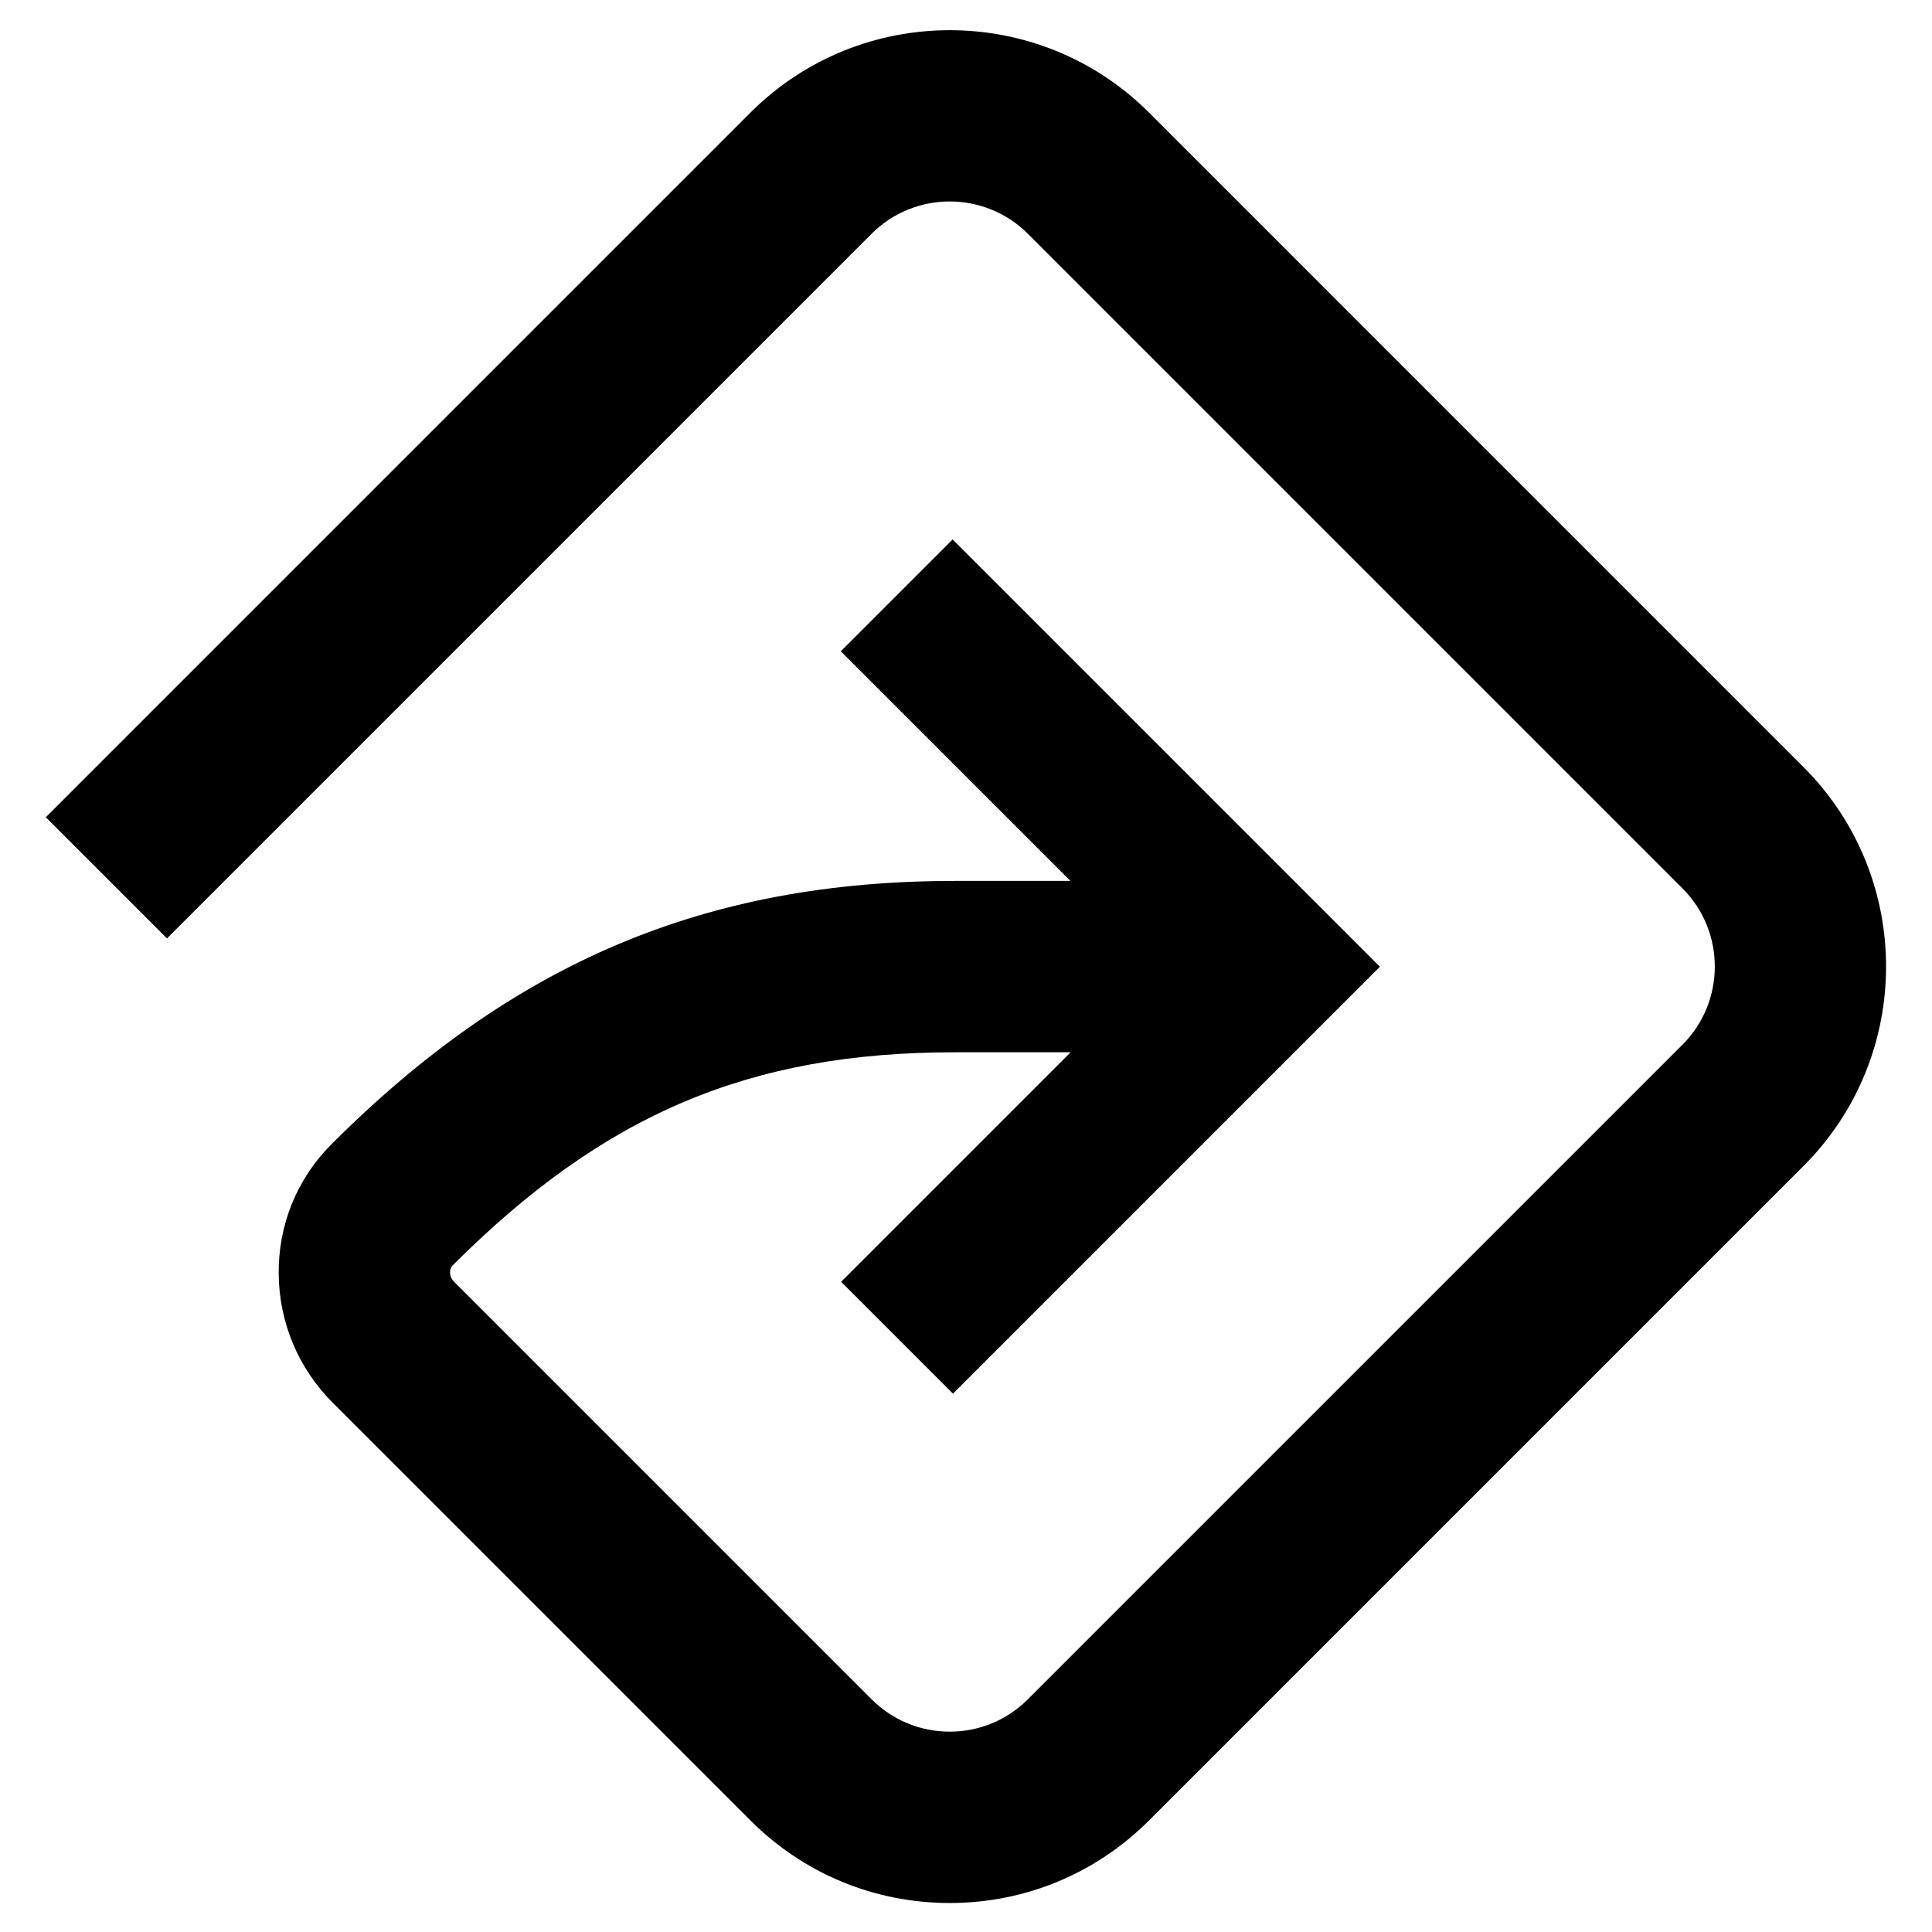
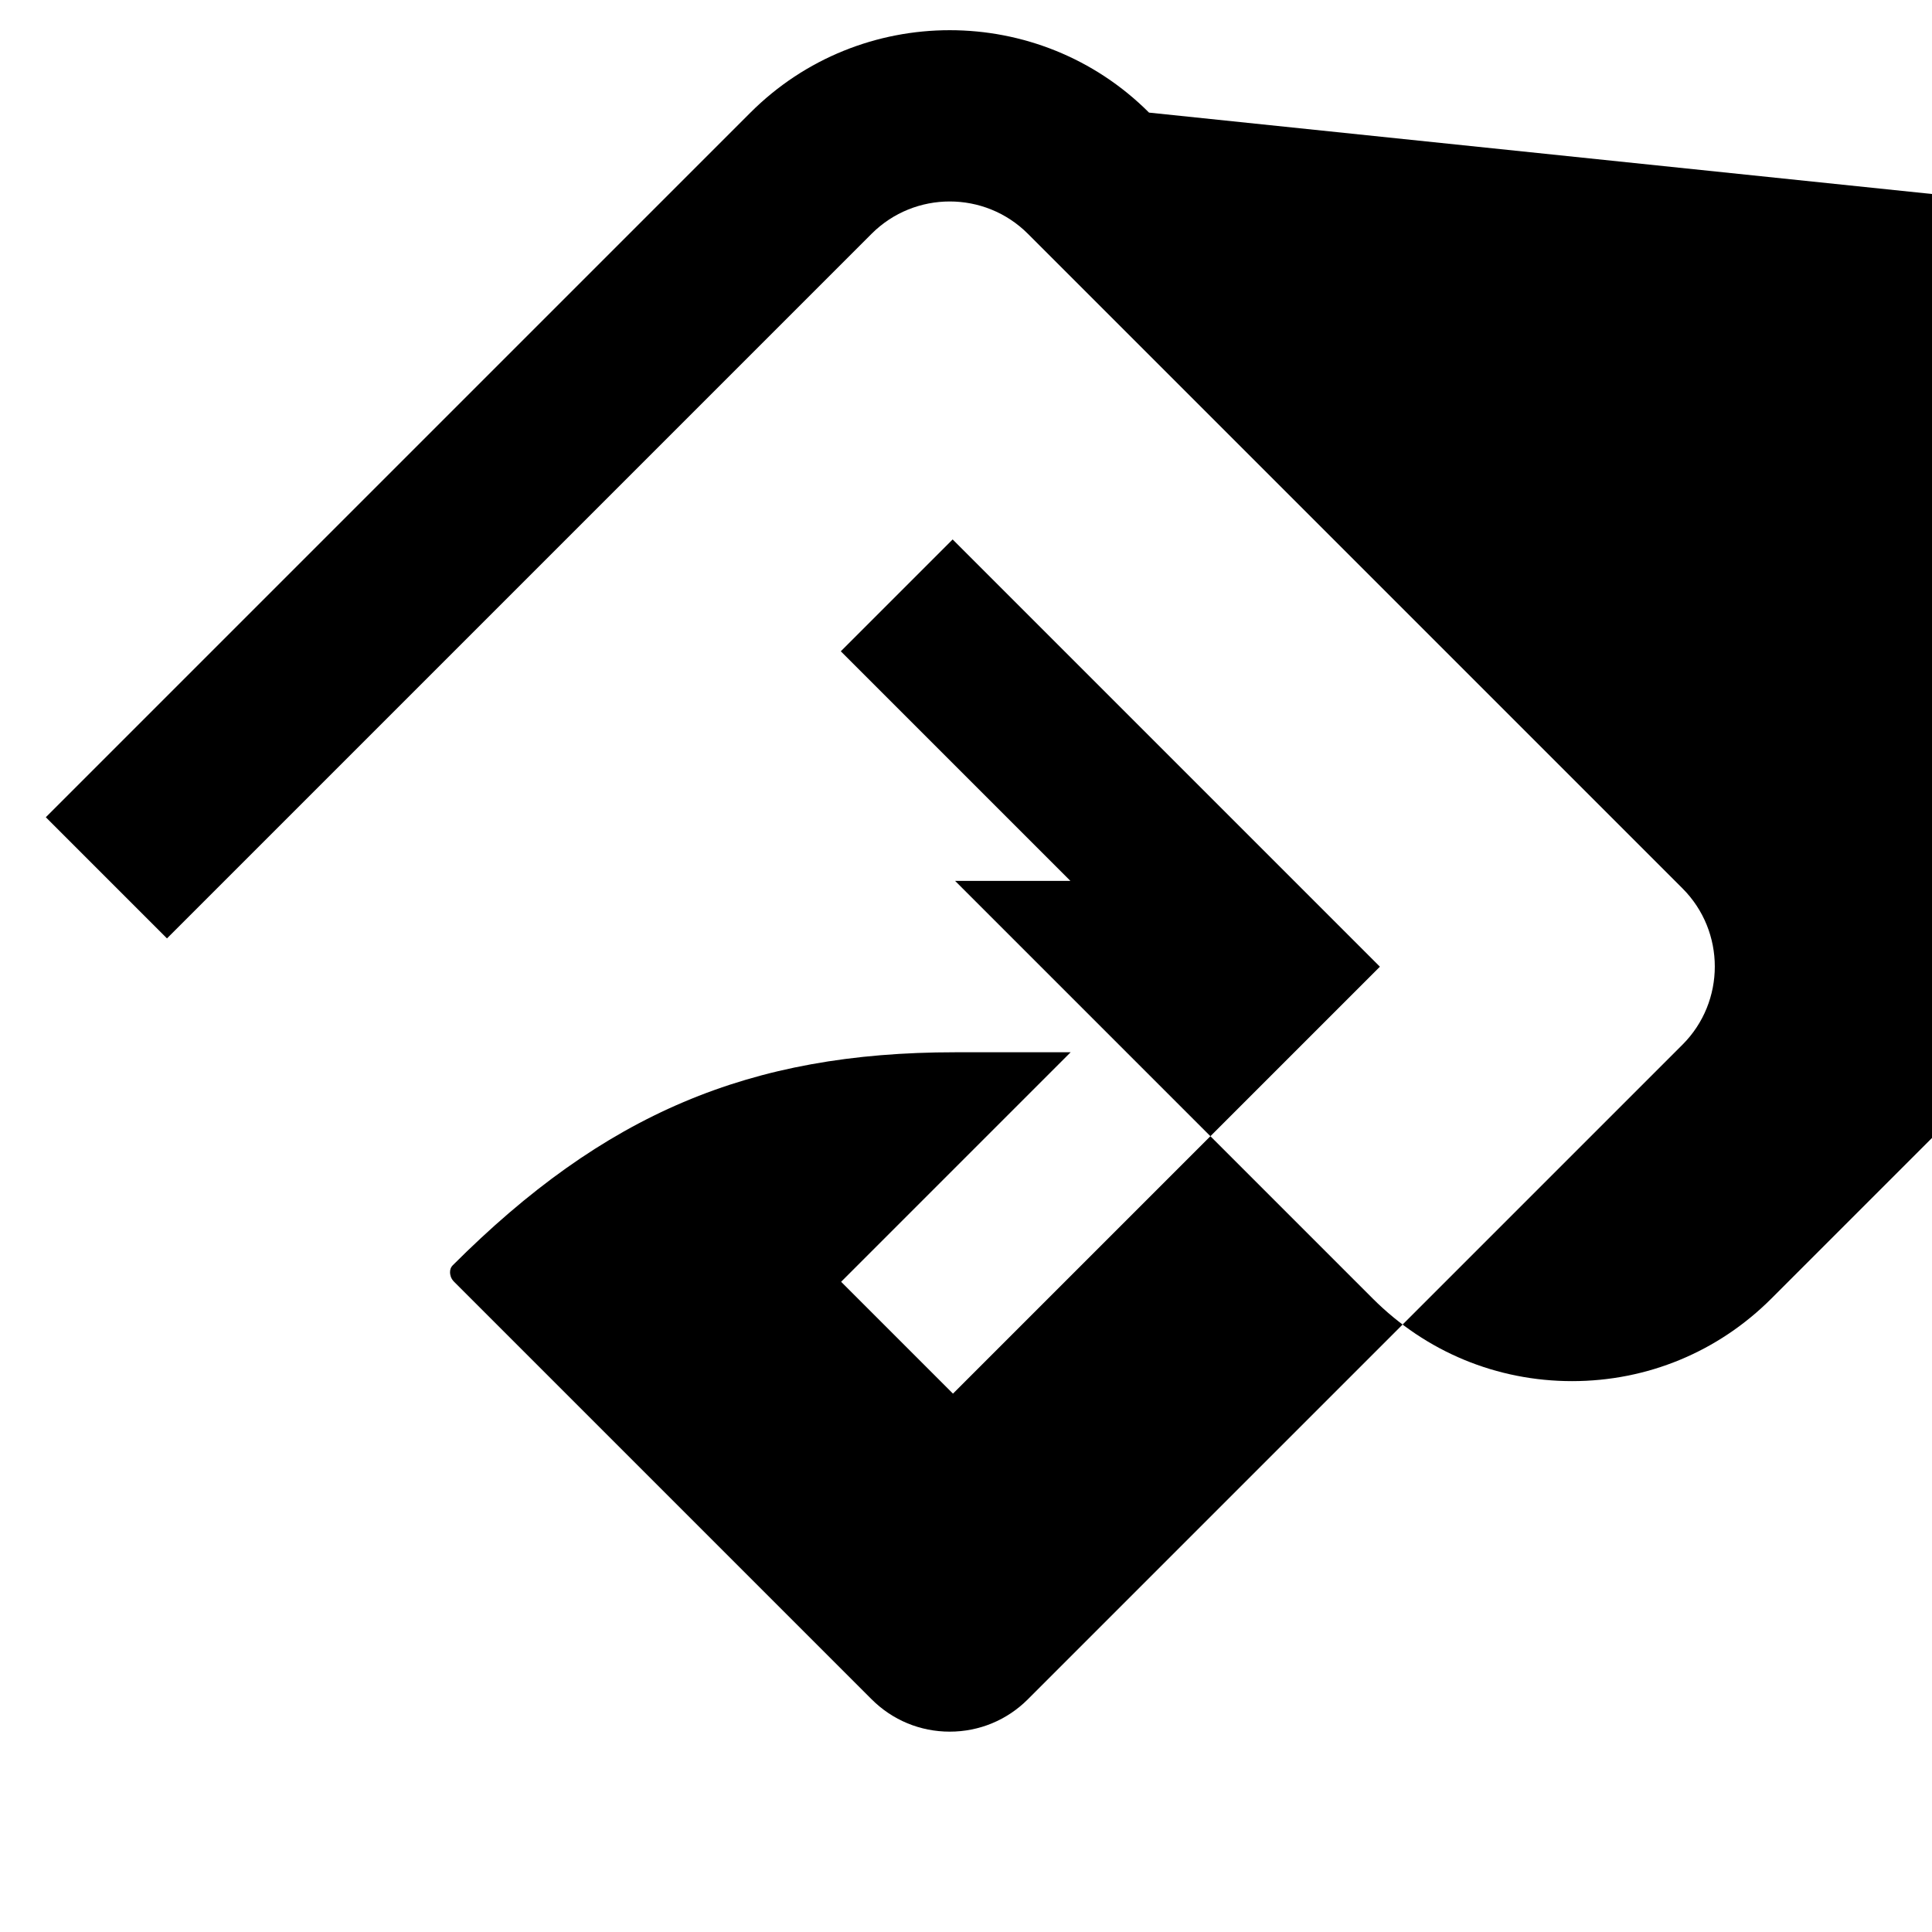
<svg xmlns="http://www.w3.org/2000/svg" id="a" width="700" height="700" viewBox="0 0 700 700">
-   <path d="M416.32,40.801c-39.817-39.814-104.605-39.816-144.423,.002L16.6,296.1l43.901,43.9L315.797,84.704c15.611-15.608,41.012-15.612,56.622-.002l237.177,237.177c15.61,15.612,15.61,41.012,0,56.624l-237.177,237.177c-7.562,7.561-17.616,11.726-28.311,11.726s-20.749-4.165-28.311-11.726l-151.324-151.325c-1.21-1.211-1.407-2.618-1.416-3.348-.014-1.043,.304-1.896,.944-2.537,54.845-54.844,107.588-77.215,182.051-77.215h41.86l-83.159,83.16,40.524,40.525,154.685-154.686-154.805-154.805-40.524,40.525,83.196,83.196h-41.777c-90.288,0-159.974,29.423-225.952,95.4-12.566,12.567-19.358,29.347-19.124,47.25,.23,17.539,7.189,34.031,19.595,46.437l151.323,151.325c19.289,19.289,44.934,29.913,72.212,29.913s52.924-10.623,72.212-29.913l237.178-237.177c39.816-39.817,39.816-104.606,0-144.423L416.32,40.801Z" />
+   <path d="M416.32,40.801c-39.817-39.814-104.605-39.816-144.423,.002L16.6,296.1l43.901,43.9L315.797,84.704c15.611-15.608,41.012-15.612,56.622-.002l237.177,237.177c15.61,15.612,15.61,41.012,0,56.624l-237.177,237.177c-7.562,7.561-17.616,11.726-28.311,11.726s-20.749-4.165-28.311-11.726l-151.324-151.325c-1.21-1.211-1.407-2.618-1.416-3.348-.014-1.043,.304-1.896,.944-2.537,54.845-54.844,107.588-77.215,182.051-77.215h41.86l-83.159,83.16,40.524,40.525,154.685-154.686-154.805-154.805-40.524,40.525,83.196,83.196h-41.777l151.323,151.325c19.289,19.289,44.934,29.913,72.212,29.913s52.924-10.623,72.212-29.913l237.178-237.177c39.816-39.817,39.816-104.606,0-144.423L416.32,40.801Z" />
</svg>